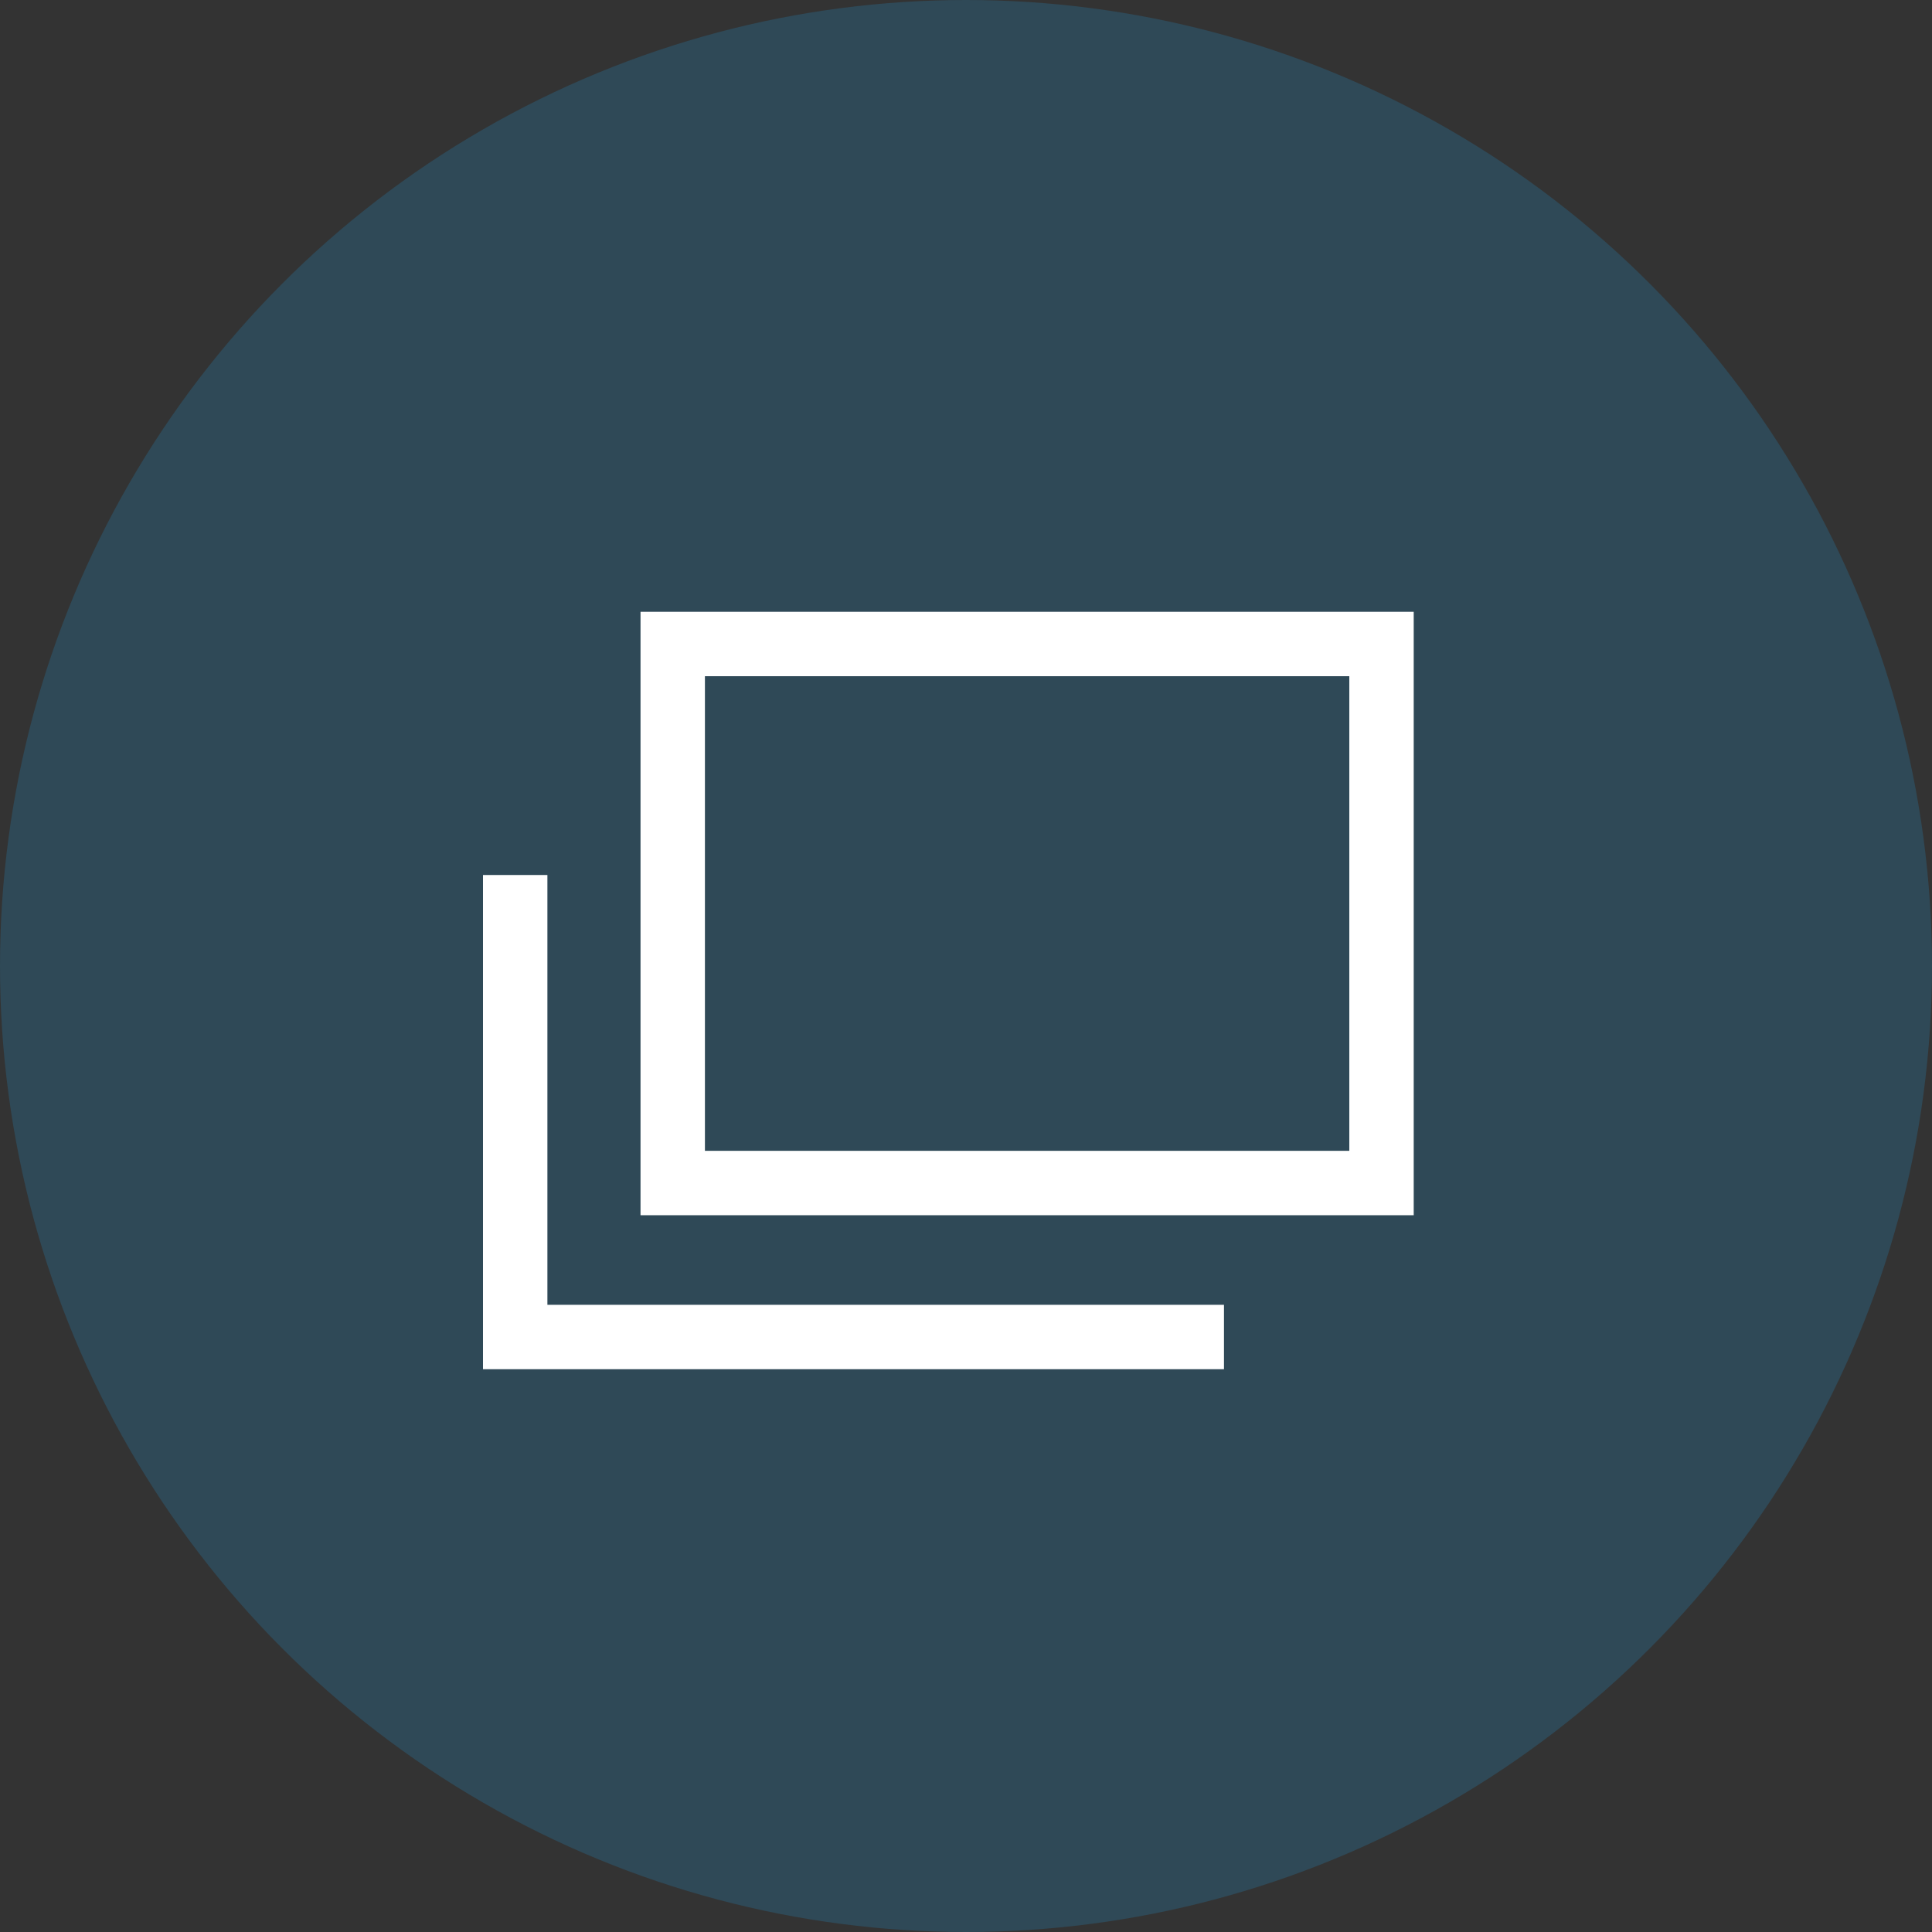
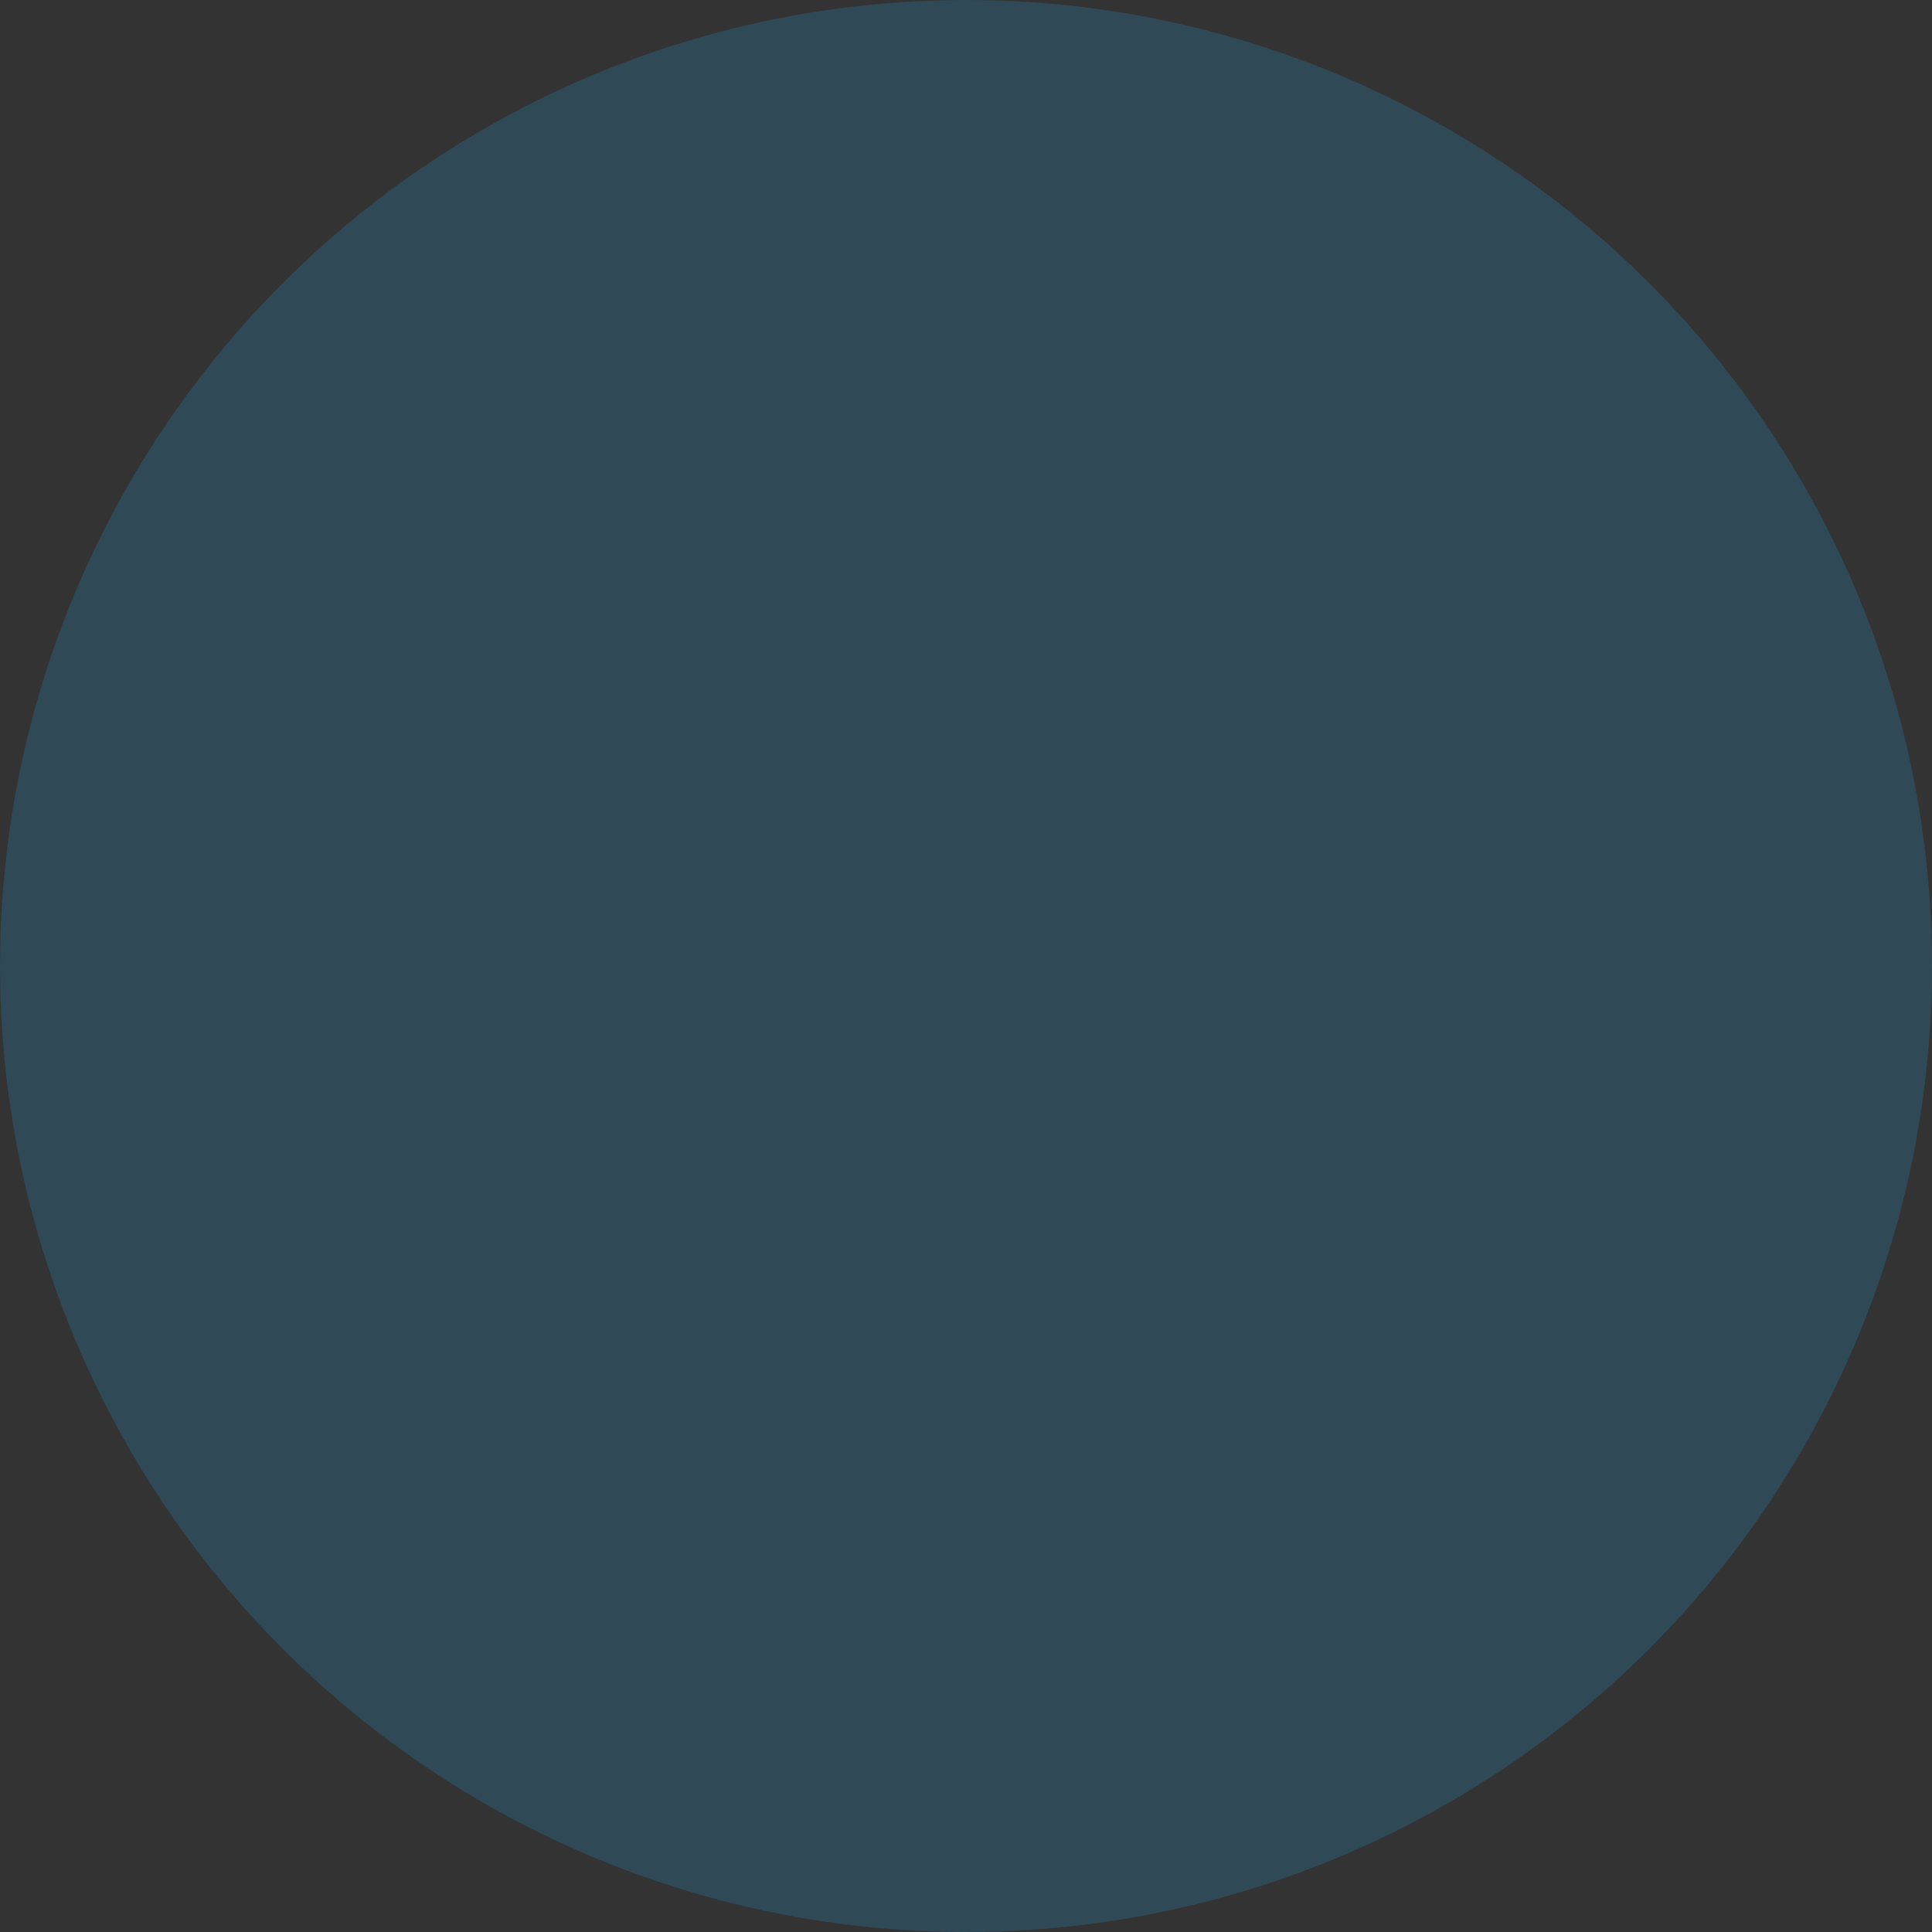
<svg xmlns="http://www.w3.org/2000/svg" width="30" height="30" viewBox="0 0 30 30">
  <rect x="0" y="0" width="30" height="30" fill="#333333" stroke="none" />
  <g id="Group_28368" data-name="Group 28368" transform="translate(-16250 1836)">
    <circle id="Ellipse_1775" data-name="Ellipse 1775" cx="15" cy="15" r="15" transform="translate(16250 -1836)" fill="#2a6b8d" opacity="0.4" />
    <g id="Group_28367" data-name="Group 28367" transform="translate(14993.5 -1837.5)">
-       <rect id="Rectangle_27962" data-name="Rectangle 27962" width="11.006" height="8.37" transform="translate(1266.946 11.5)" fill="none" stroke="#fff" stroke-miterlimit="10" stroke-width="1" />
-       <path id="Path_84122" data-name="Path 84122" d="M.5,3.5v7.174H11.506" transform="translate(1264 11.587)" fill="none" stroke="#fff" stroke-miterlimit="10" stroke-width="1" />
-     </g>
+       </g>
  </g>
</svg>